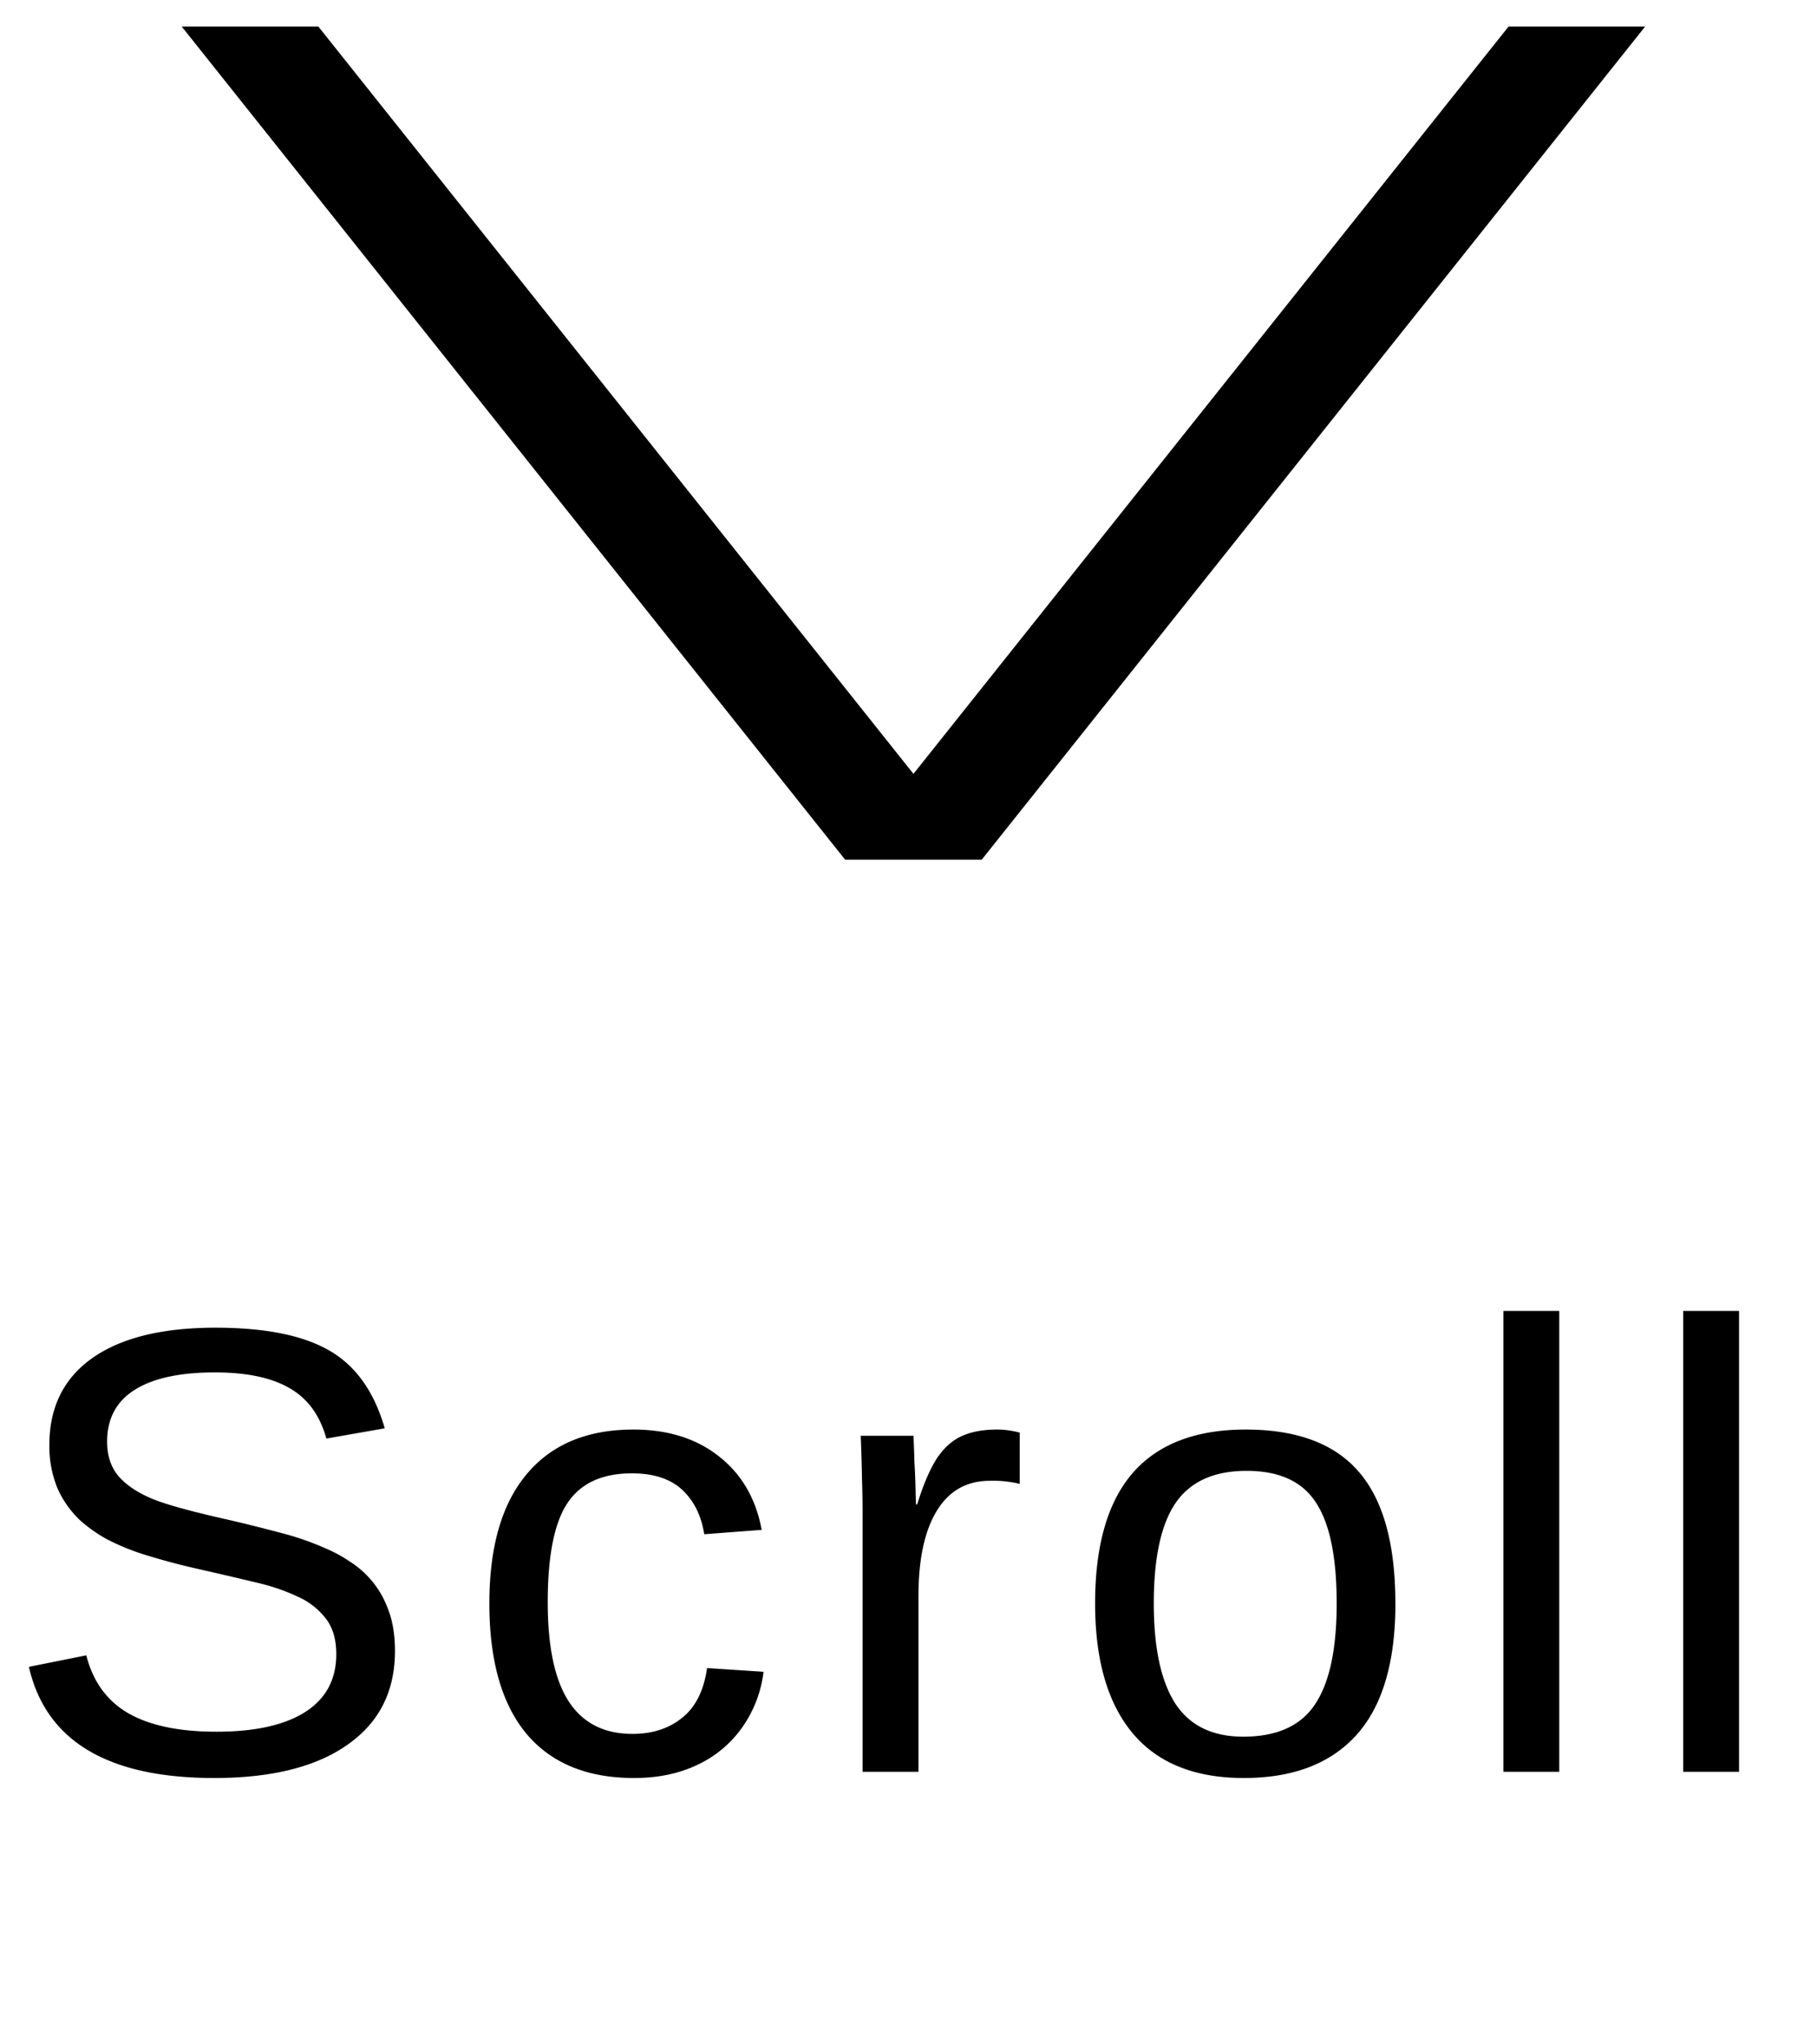
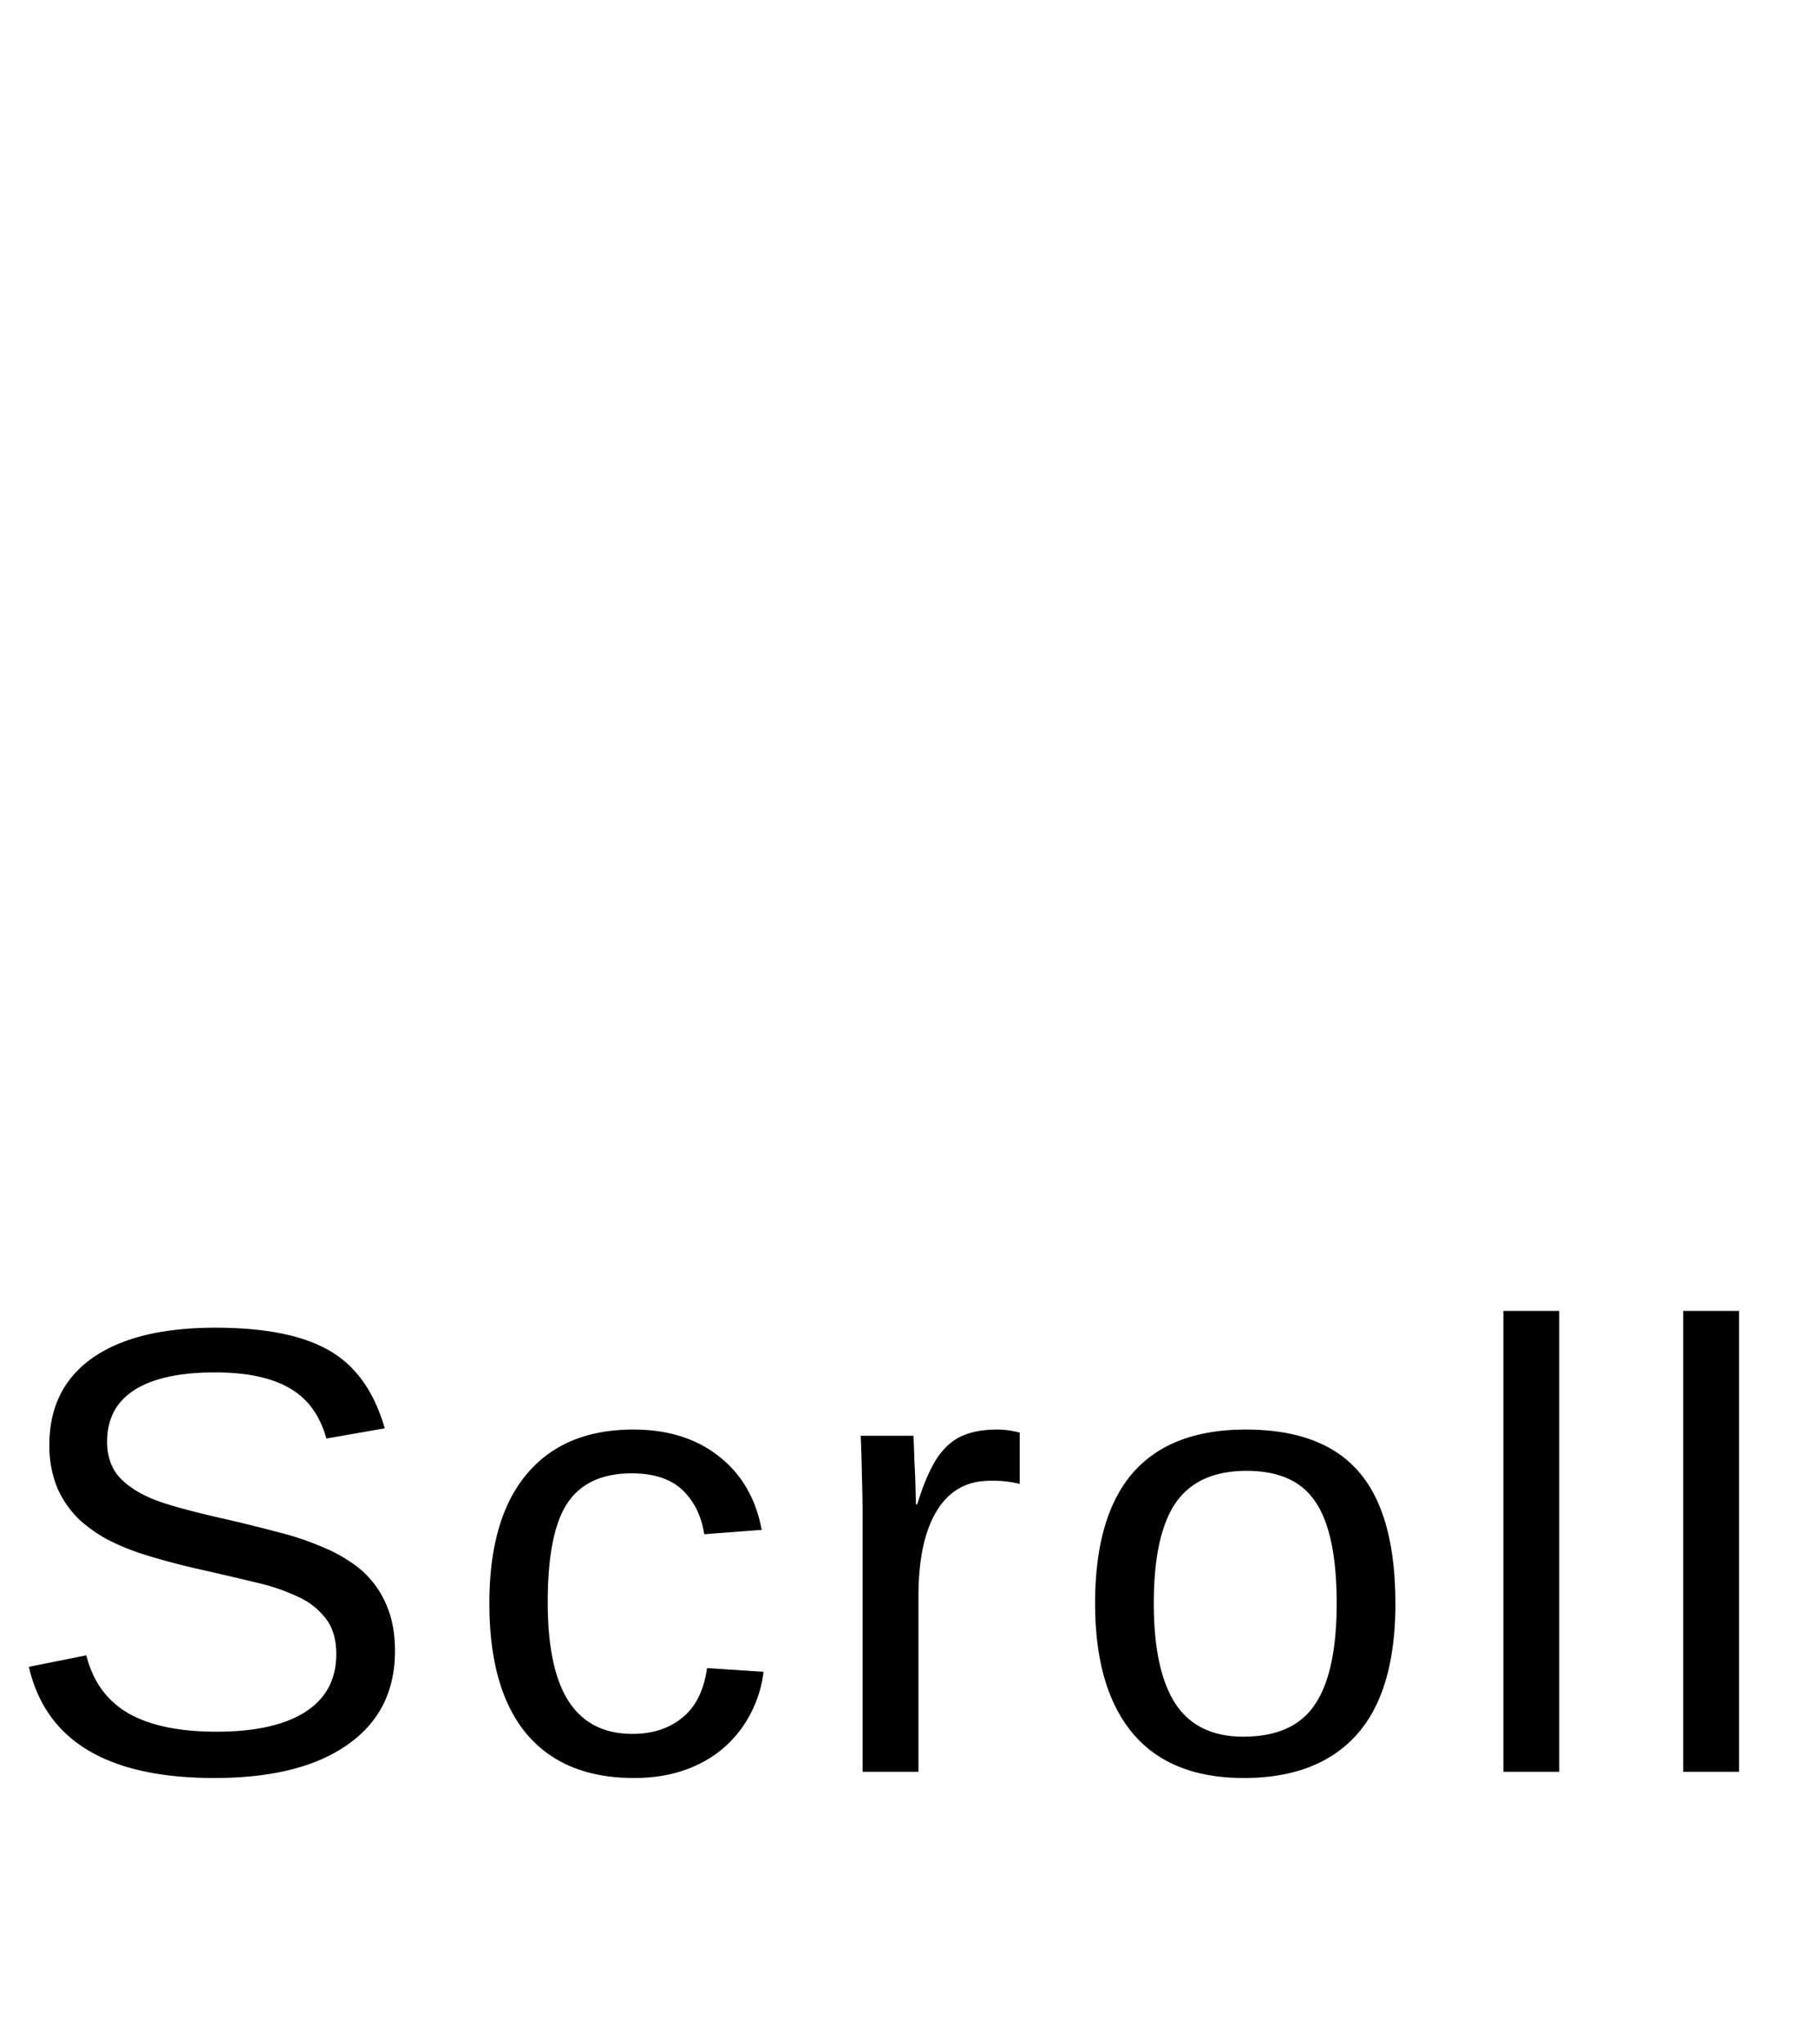
<svg xmlns="http://www.w3.org/2000/svg" width="40" height="45" fill="none">
  <path d="M8.695 36.34c0 .89-.348 1.578-1.046 2.065-.692.488-1.67.732-2.932.732-2.347 0-3.708-.816-4.081-2.447l1.264-.253c.146.578.456 1.004.93 1.278.474.269 1.119.403 1.935.403.843 0 1.492-.143 1.948-.43.46-.292.69-.718.69-1.279 0-.314-.073-.57-.218-.765a1.58 1.58 0 00-.602-.486 4.507 4.507 0 00-.93-.321c-.36-.087-.758-.18-1.196-.28a15.35 15.35 0 01-1.271-.335 5.046 5.046 0 01-.834-.342 3.26 3.26 0 01-.561-.39 2.188 2.188 0 01-.526-.731 2.422 2.422 0 01-.178-.957c0-.825.314-1.46.943-1.907.634-.447 1.538-.67 2.714-.67 1.094 0 1.93.168 2.509.505.579.333.984.903 1.217 1.71l-1.285.225c-.142-.51-.41-.88-.807-1.107-.397-.233-.946-.349-1.648-.349-.77 0-1.358.128-1.763.383-.406.255-.609.636-.609 1.141 0 .297.078.543.233.739.16.191.387.353.683.485.278.132.869.298 1.77.5.37.086.735.177 1.095.273.36.09.7.207 1.018.348.187.078.365.173.533.287.174.11.324.237.452.383.173.192.307.417.403.677.1.26.15.565.15.916zm5.263 2.797c-1.034 0-1.825-.326-2.372-.978-.542-.656-.813-1.61-.813-2.864 0-1.244.273-2.192.82-2.844.547-.656 1.33-.984 2.351-.984.757 0 1.384.196 1.88.588.502.392.816.932.944 1.62l-1.265.096c-.064-.41-.226-.736-.485-.978-.26-.242-.63-.362-1.108-.362-.651 0-1.123.216-1.415.65-.291.432-.437 1.161-.437 2.187 0 .984.155 1.713.465 2.187.31.474.777.711 1.401.711.438 0 .802-.118 1.094-.355.296-.237.478-.602.547-1.094l1.244.082a2.673 2.673 0 01-.479 1.237 2.49 2.49 0 01-.984.814c-.401.191-.864.287-1.388.287zm6.261-3.992V39h-1.23v-5.674c0-.26-.005-.533-.014-.82a32.455 32.455 0 00-.027-.902h1.162c.009.21.016.398.02.567a15.964 15.964 0 01.028.759c.004.082.006.143.006.184h.028c.136-.446.287-.793.45-1.039.16-.228.343-.385.548-.472.205-.09.458-.136.759-.136.168 0 .334.023.499.068v1.128a2.441 2.441 0 00-.657-.068c-.51 0-.9.22-1.169.663-.268.437-.403 1.066-.403 1.886zm10.5.15c0 1.294-.286 2.258-.855 2.892-.57.633-1.397.95-2.482.95-1.08 0-1.896-.328-2.447-.985-.551-.66-.827-1.613-.827-2.857 0-1.276.276-2.233.827-2.871.556-.638 1.386-.957 2.488-.957 1.13 0 1.962.312 2.495.936.534.62.8 1.584.8 2.892zm-1.293 0c0-1.02-.152-1.762-.458-2.222-.3-.465-.809-.697-1.524-.697-.72 0-1.242.237-1.566.71-.319.47-.478 1.206-.478 2.209 0 .975.157 1.709.472 2.201.319.488.818.731 1.497.731.738 0 1.264-.236 1.579-.71.319-.474.478-1.215.478-2.222zm4.9-6.44V39h-1.23V28.855h1.23zm3.958 0V39h-1.23V28.855h1.23z" fill="#000" />
  <g clip-path="url(#clip0_282_4)">
-     <path d="M33.21.584l-13.101 16.45L7.008.584H4l14.605 18.339h3.007L36.217.584H33.21z" fill="#000" />
-   </g>
+     </g>
  <defs>
    <clipPath id="clip0_282_4">
-       <path fill="#fff" transform="translate(4 .584)" d="M0 0h32.216v18.339H0z" />
-     </clipPath>
+       </clipPath>
  </defs>
</svg>